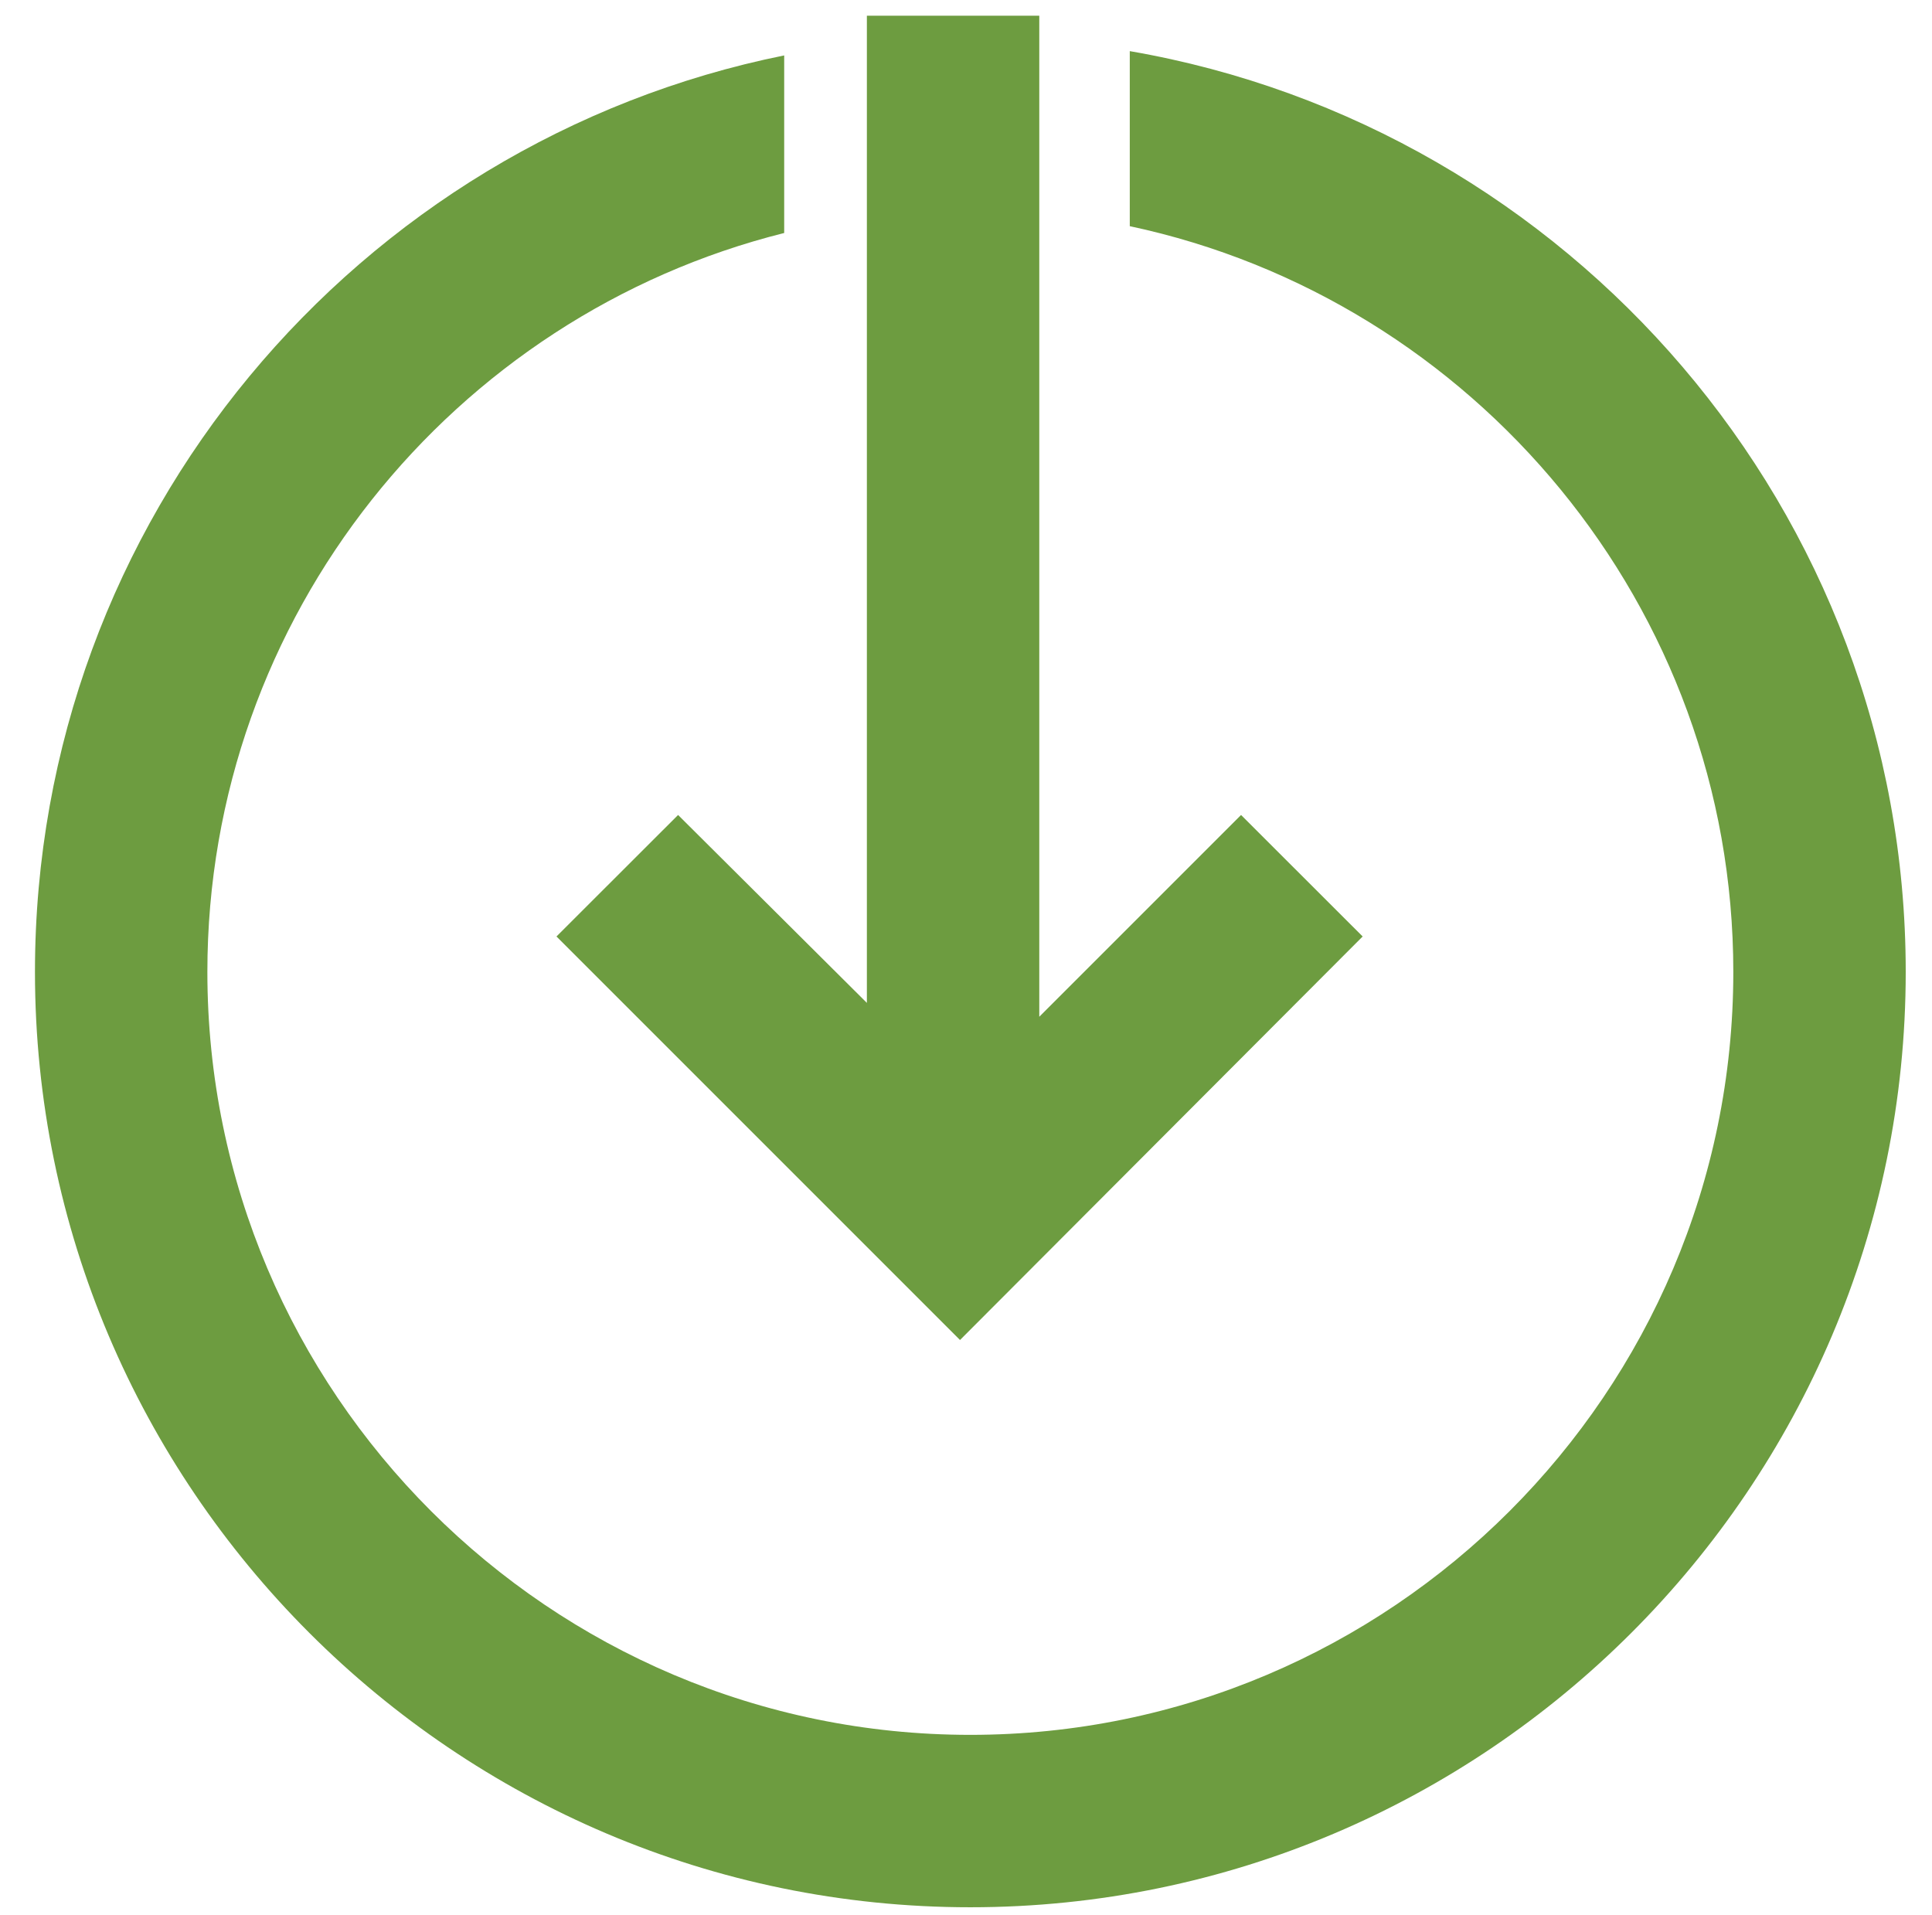
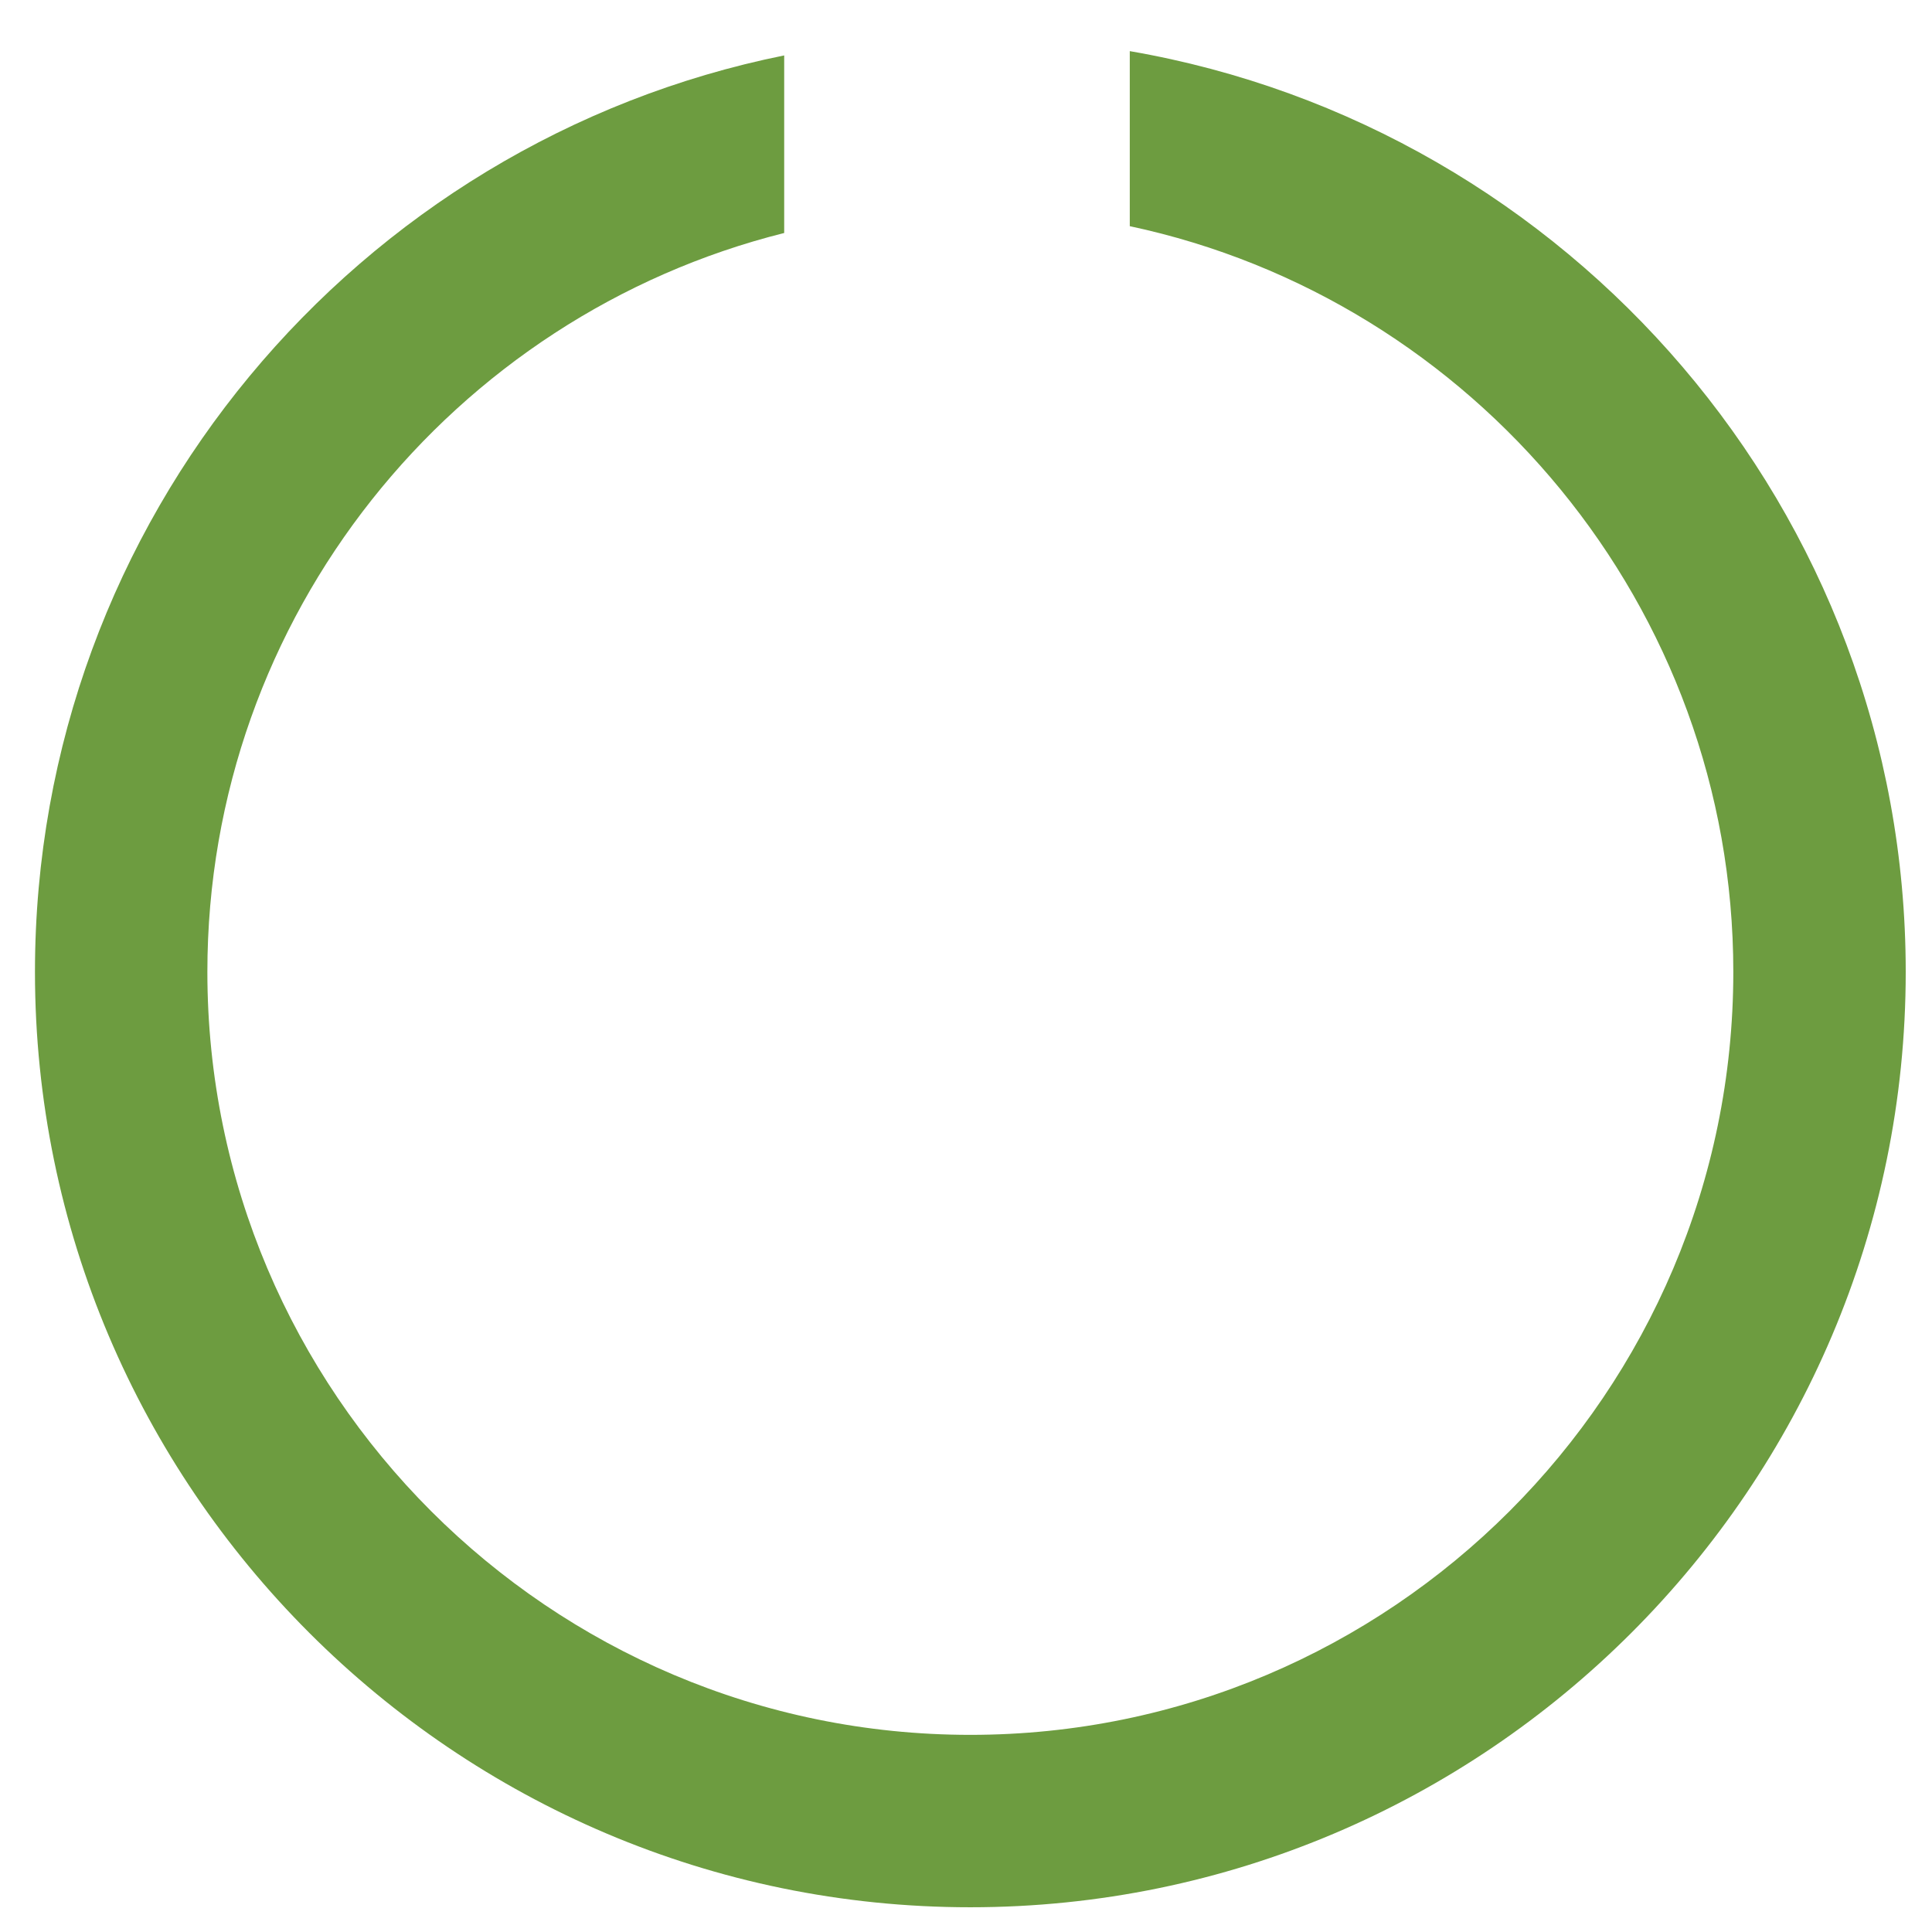
<svg xmlns="http://www.w3.org/2000/svg" id="Layer_1" version="1.1" viewBox="0 0 175.71 174.14">
  <defs>
    <style>
      .st0 {
        fill: #6d9c40;
      }
    </style>
  </defs>
-   <polygon class="st0" points="78.84 1.43 78.84 91.21 61.67 74.12 50.61 85.17 87.31 121.87 123.93 85.17 112.87 74.12 94.52 92.47 94.52 1.43 78.84 1.43" />
  <path class="st0" d="M3.18,88.39c0,46.89,38.19,85.07,85.07,85.07s85.07-38.19,85.07-85.07c0-41.95-30.58-76.84-70.57-83.74v15.92c31.29,6.66,54.89,34.58,54.89,67.82,0,38.26-31.13,69.39-69.39,69.39S18.86,126.65,18.86,88.39c0-32.38,22.35-59.67,52.46-67.2V5.04C32.5,12.88,3.18,47.22,3.18,88.39Z" />
</svg>